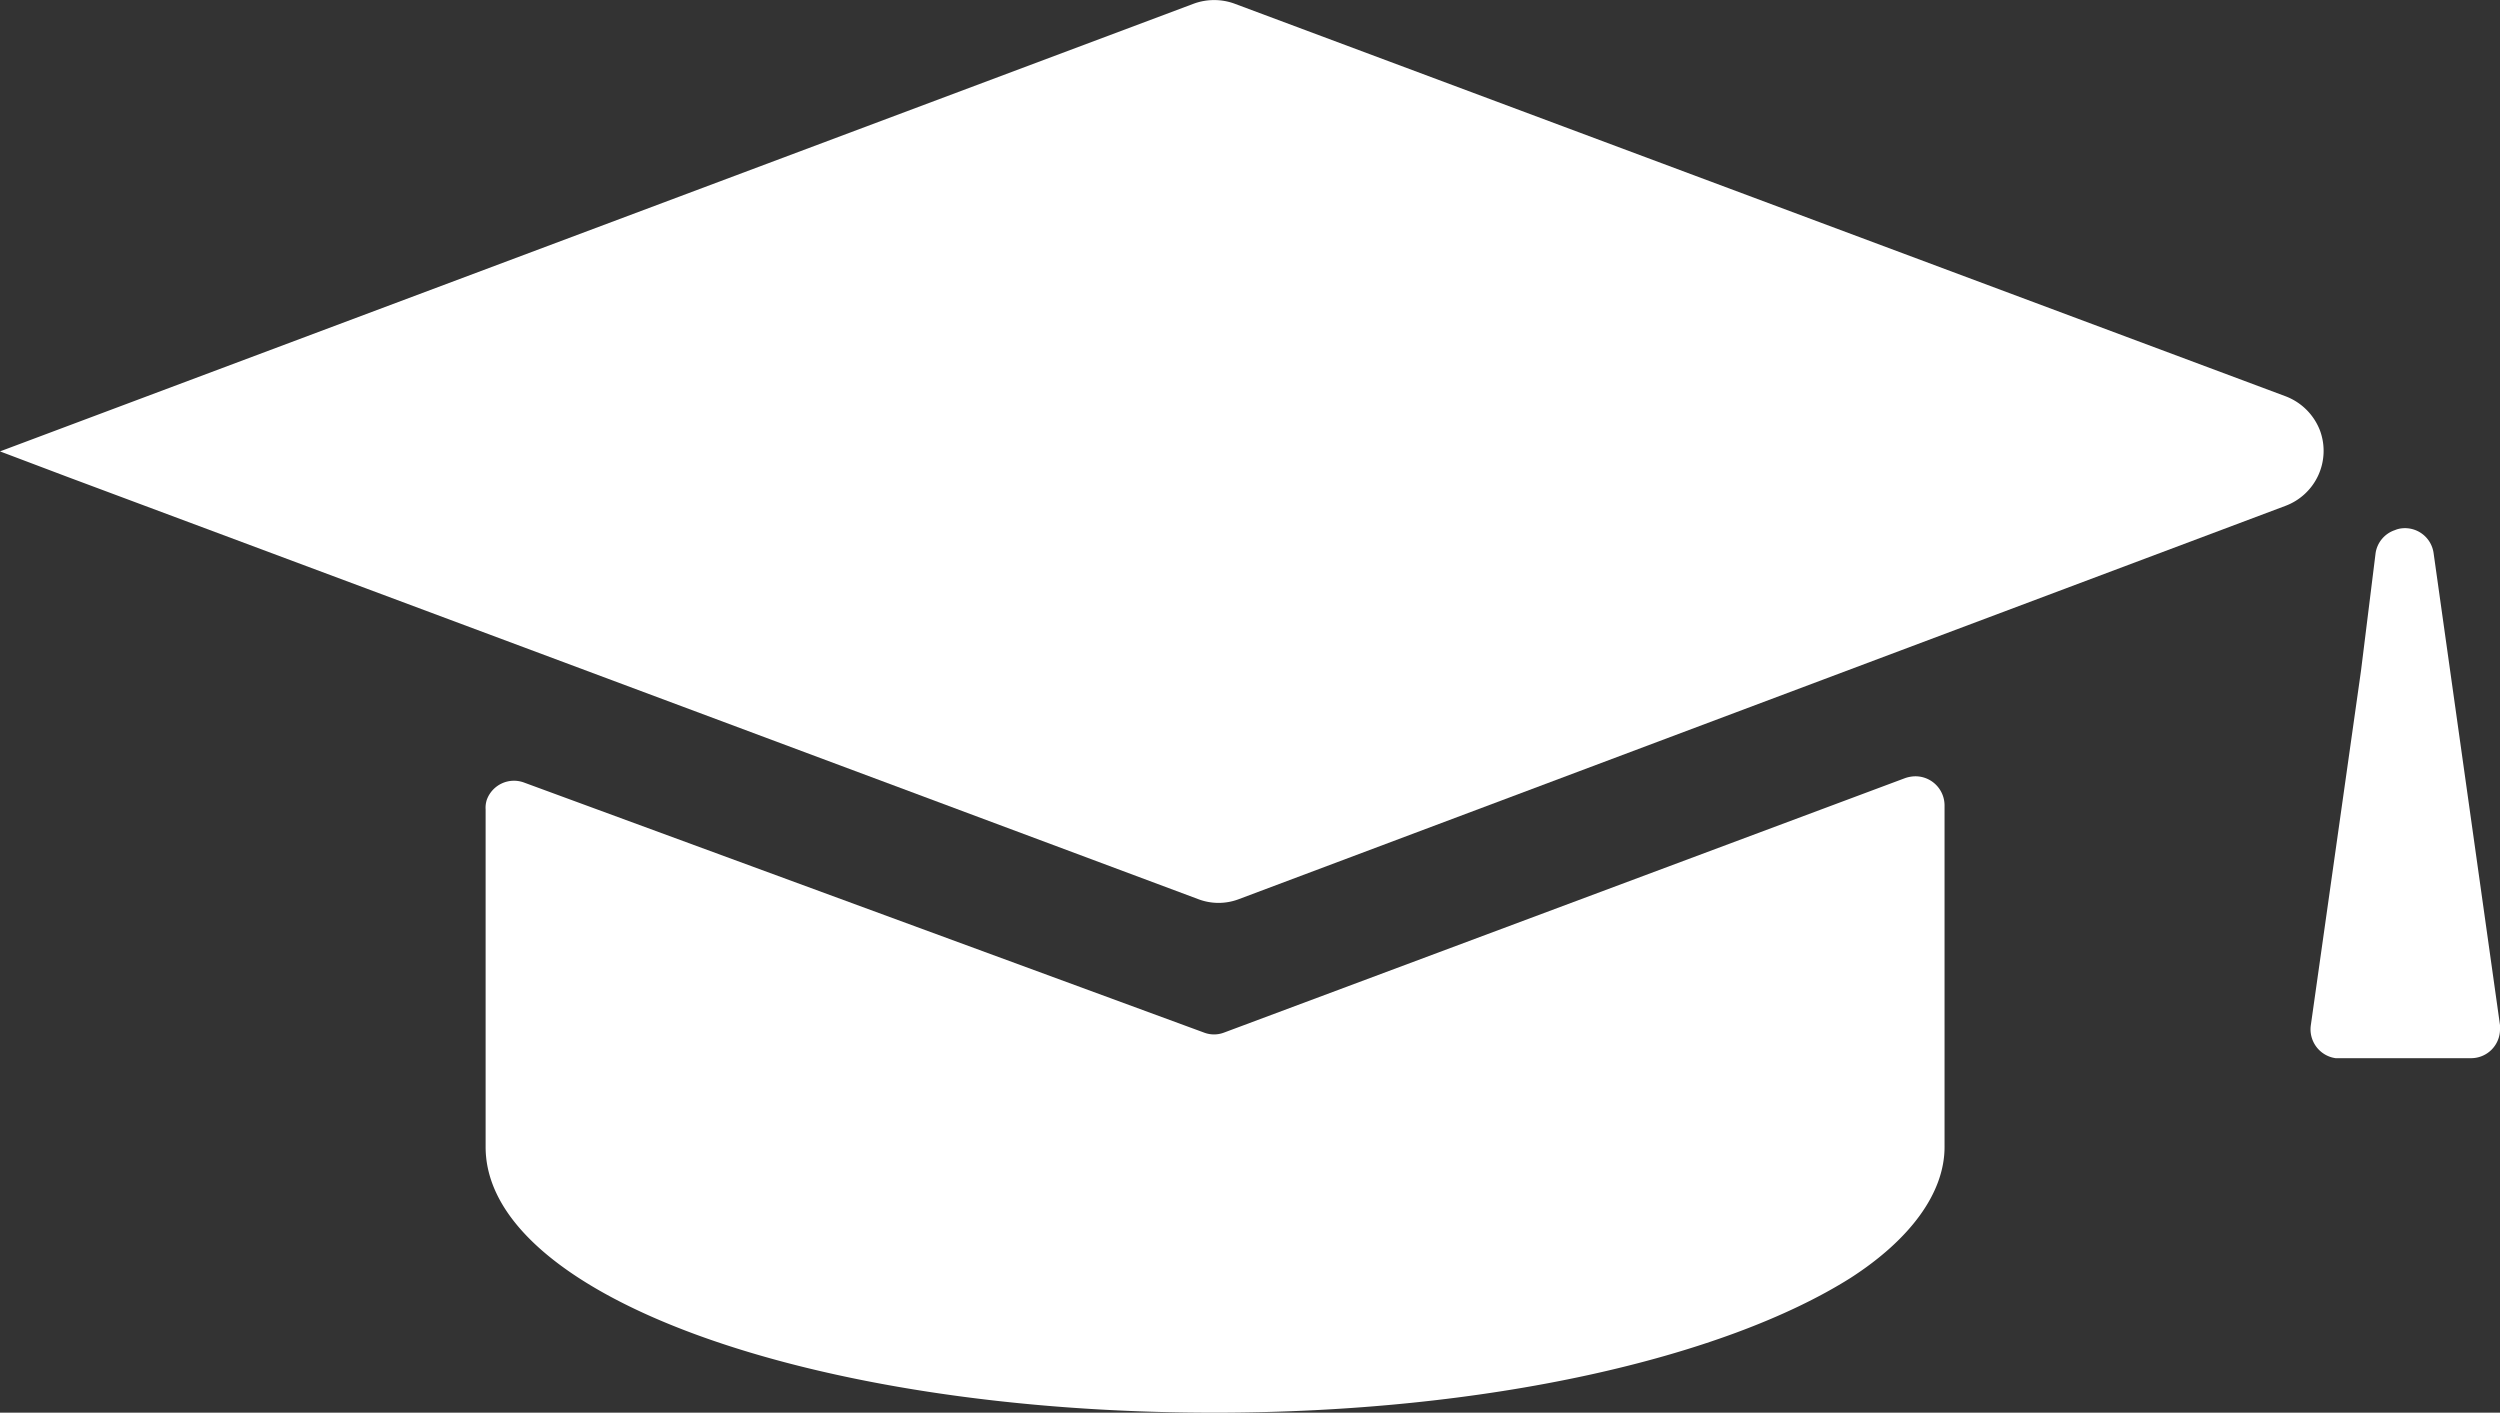
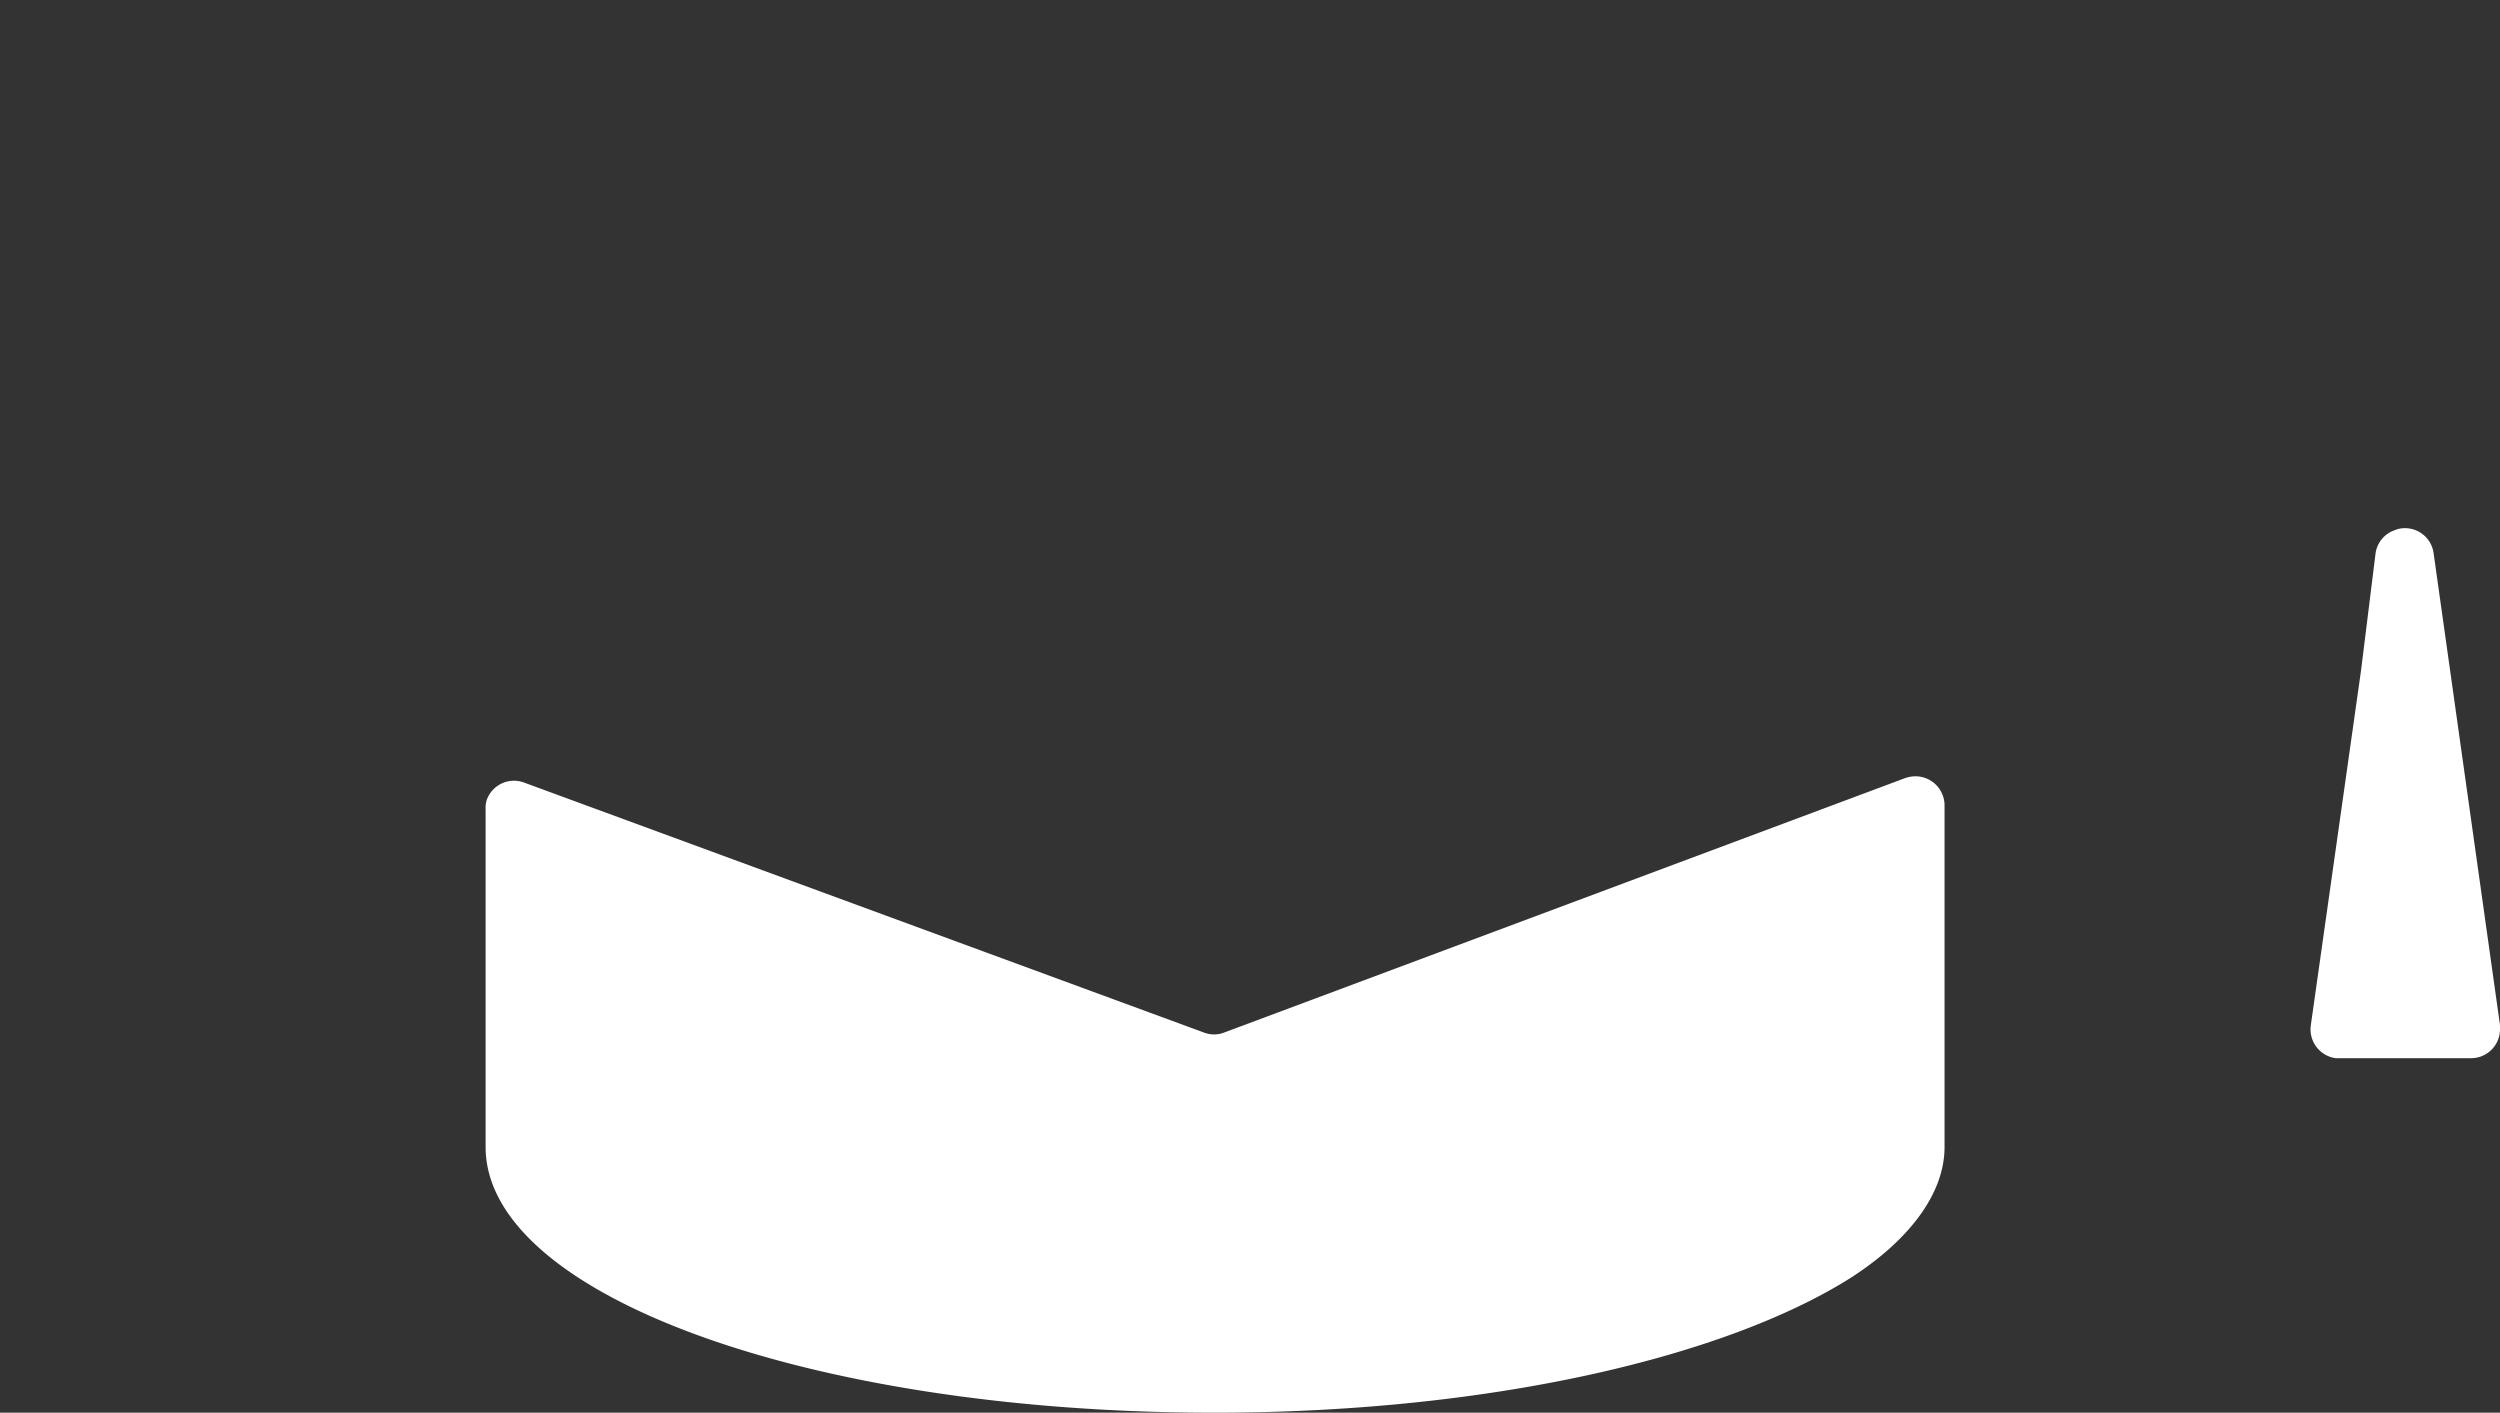
<svg xmlns="http://www.w3.org/2000/svg" viewBox="0 0 108.11 61.09">
  <rect x="0" y="0" width="108.11" height="61.09" fill="#333333" stroke="none" />
  <defs>
    <style>.cls-1{fill:#fff;}</style>
  </defs>
  <g id="Layer_2" data-name="Layer 2">
    <g id="Layer_1-2" data-name="Layer 1">
-       <path class="cls-1" d="M53.39.16a2.57,2.57,0,0,0-1.77,0L0,19.52l2.91,1.1,48.9,18.26a2.46,2.46,0,0,0,1.77,0l45.24-17a2.54,2.54,0,0,0,1.51-3.25,2.57,2.57,0,0,0-1.51-1.5Z" />
      <path class="cls-1" d="M22.66,33.84a1.25,1.25,0,0,0-1.61.75A1.11,1.11,0,0,0,21,35V49.6C21,56,35,61.09,52.51,61.09c11.84,0,22.05-2.38,27.52-5.83,2.56-1.65,4.06-3.66,4.06-5.66V34.83a1.26,1.26,0,0,0-1.26-1.26,1.42,1.42,0,0,0-.45.08l-29.44,11a1.21,1.21,0,0,1-.88,0Zm80.92-10.92a1.24,1.24,0,0,0-.85,1L102.1,29,99.93,44.33A1.26,1.26,0,0,0,101,45.76h5.85a1.25,1.25,0,0,0,1.26-1.26c0-.06,0-.12,0-.17l-2.87-20.4a1.25,1.25,0,0,0-1.4-1.08,1.05,1.05,0,0,0-.24.06Z" />
    </g>
  </g>
</svg>